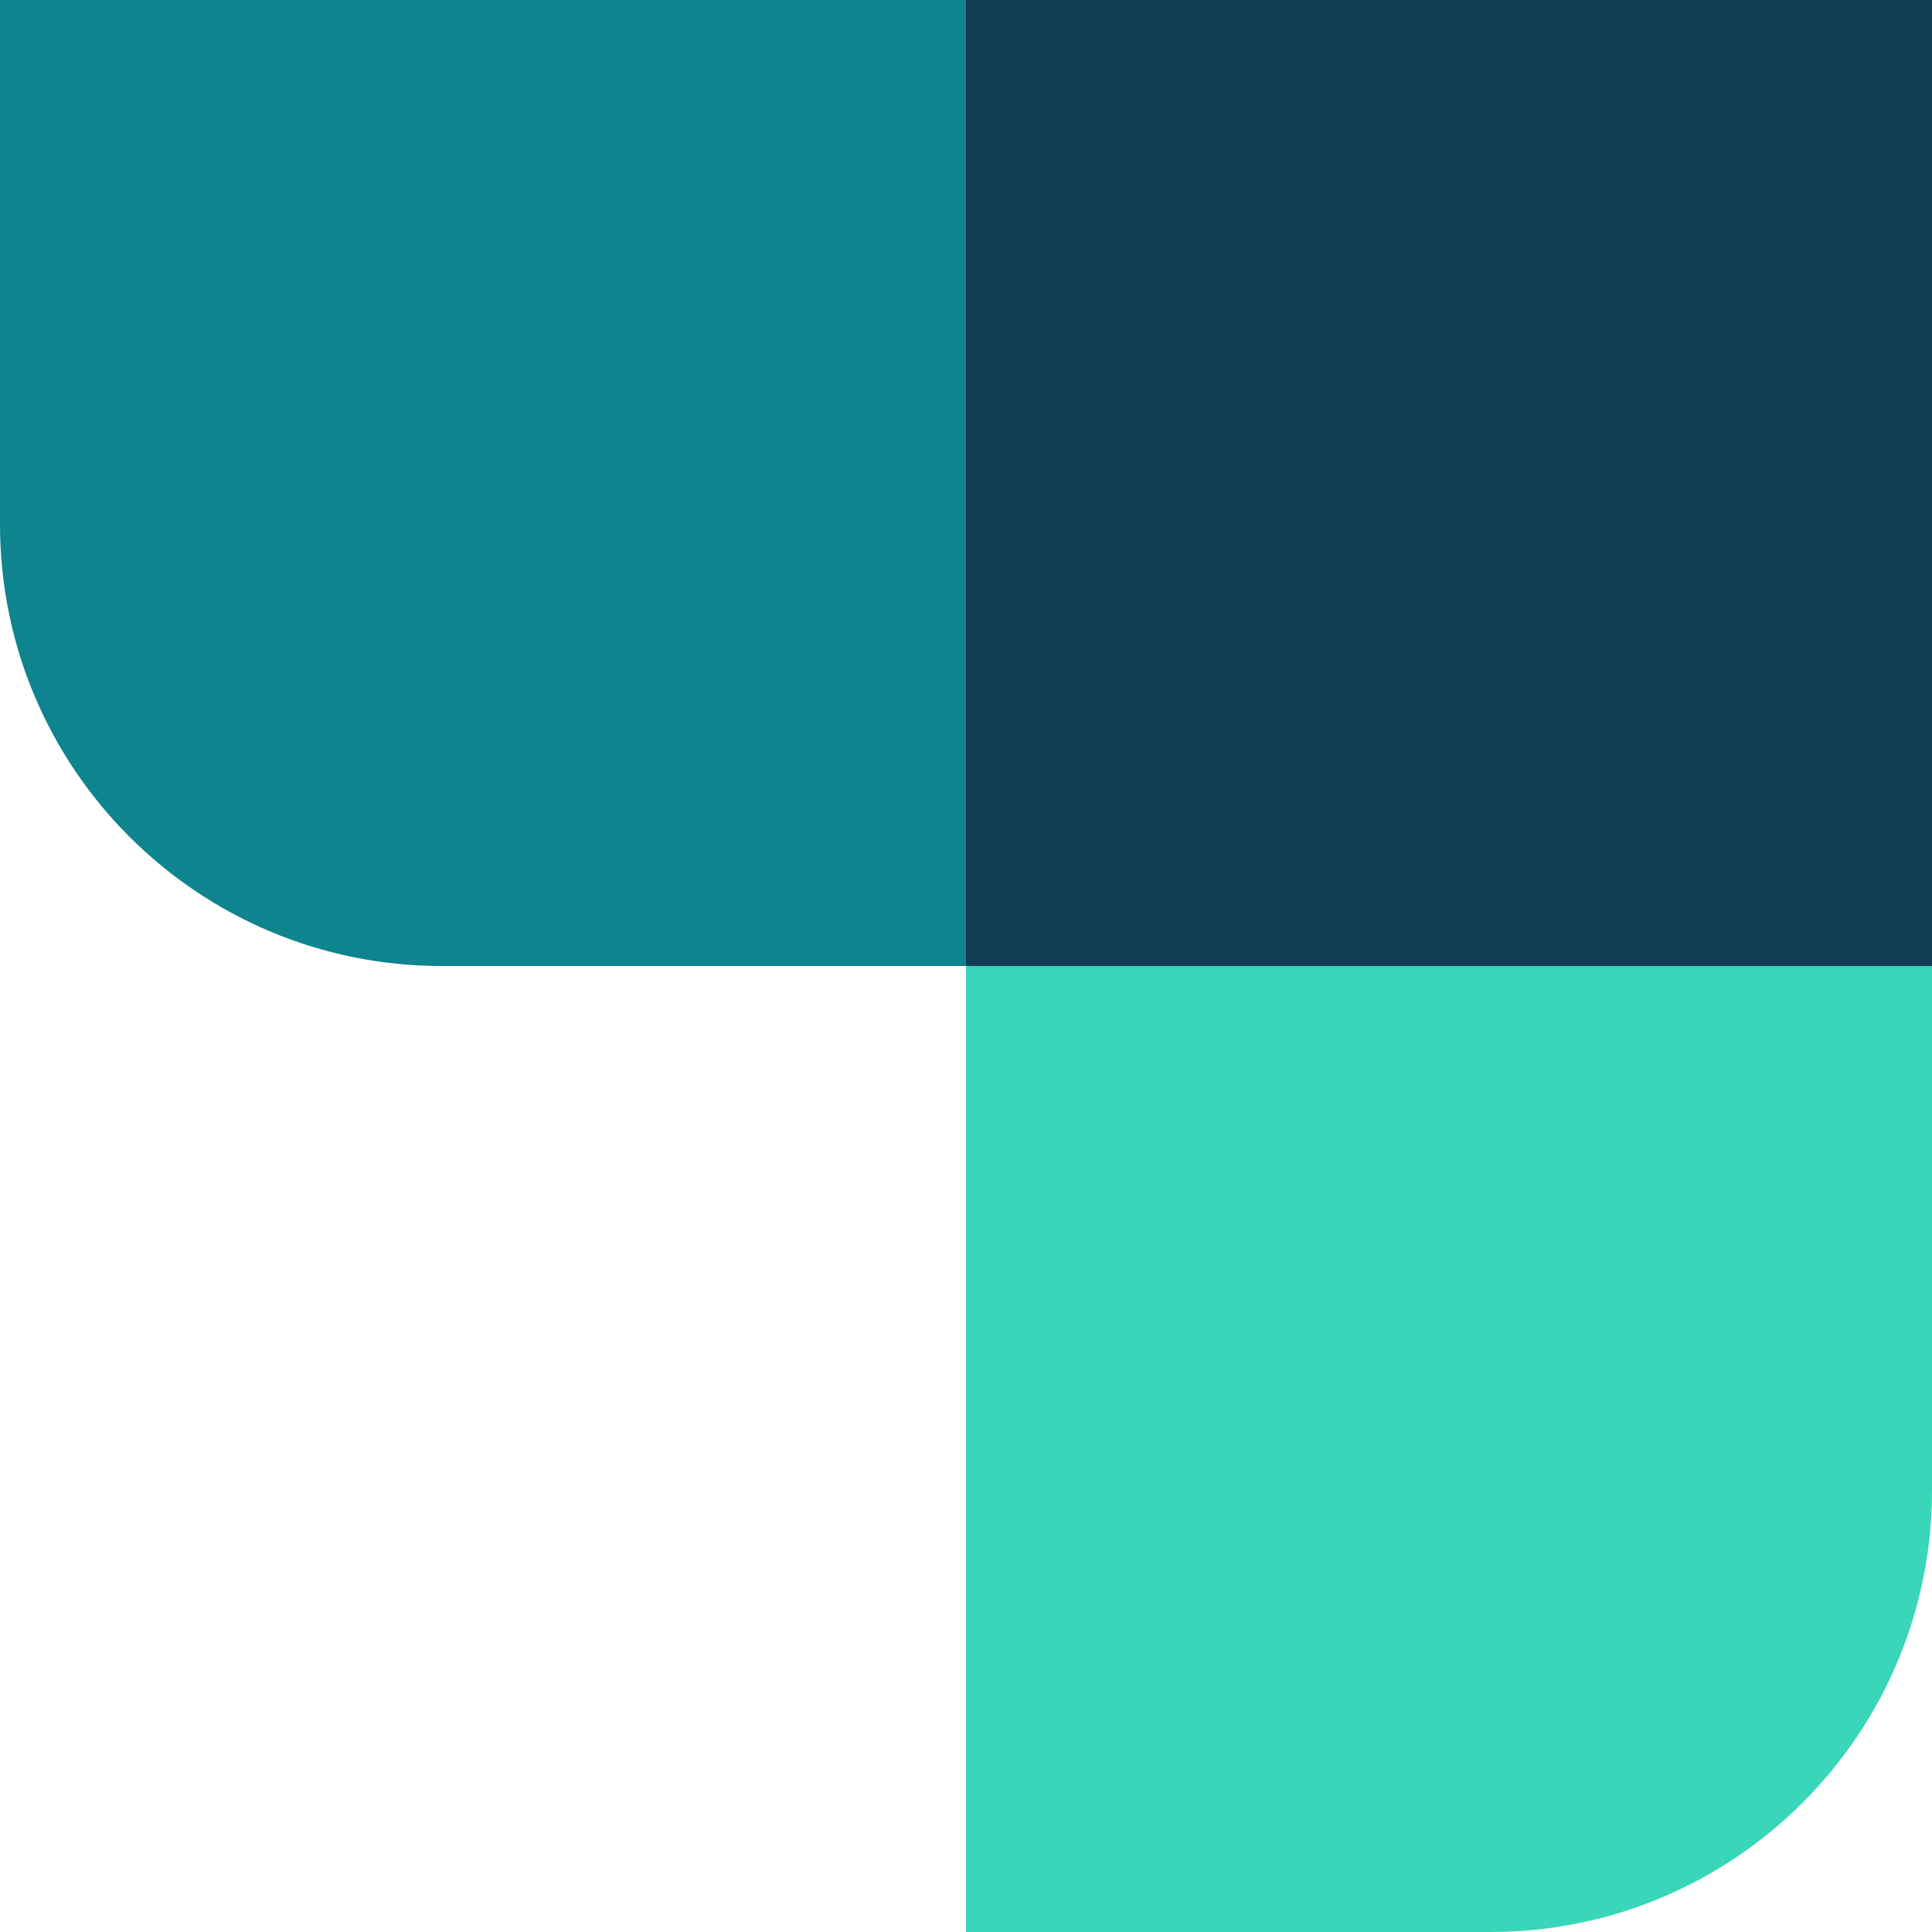
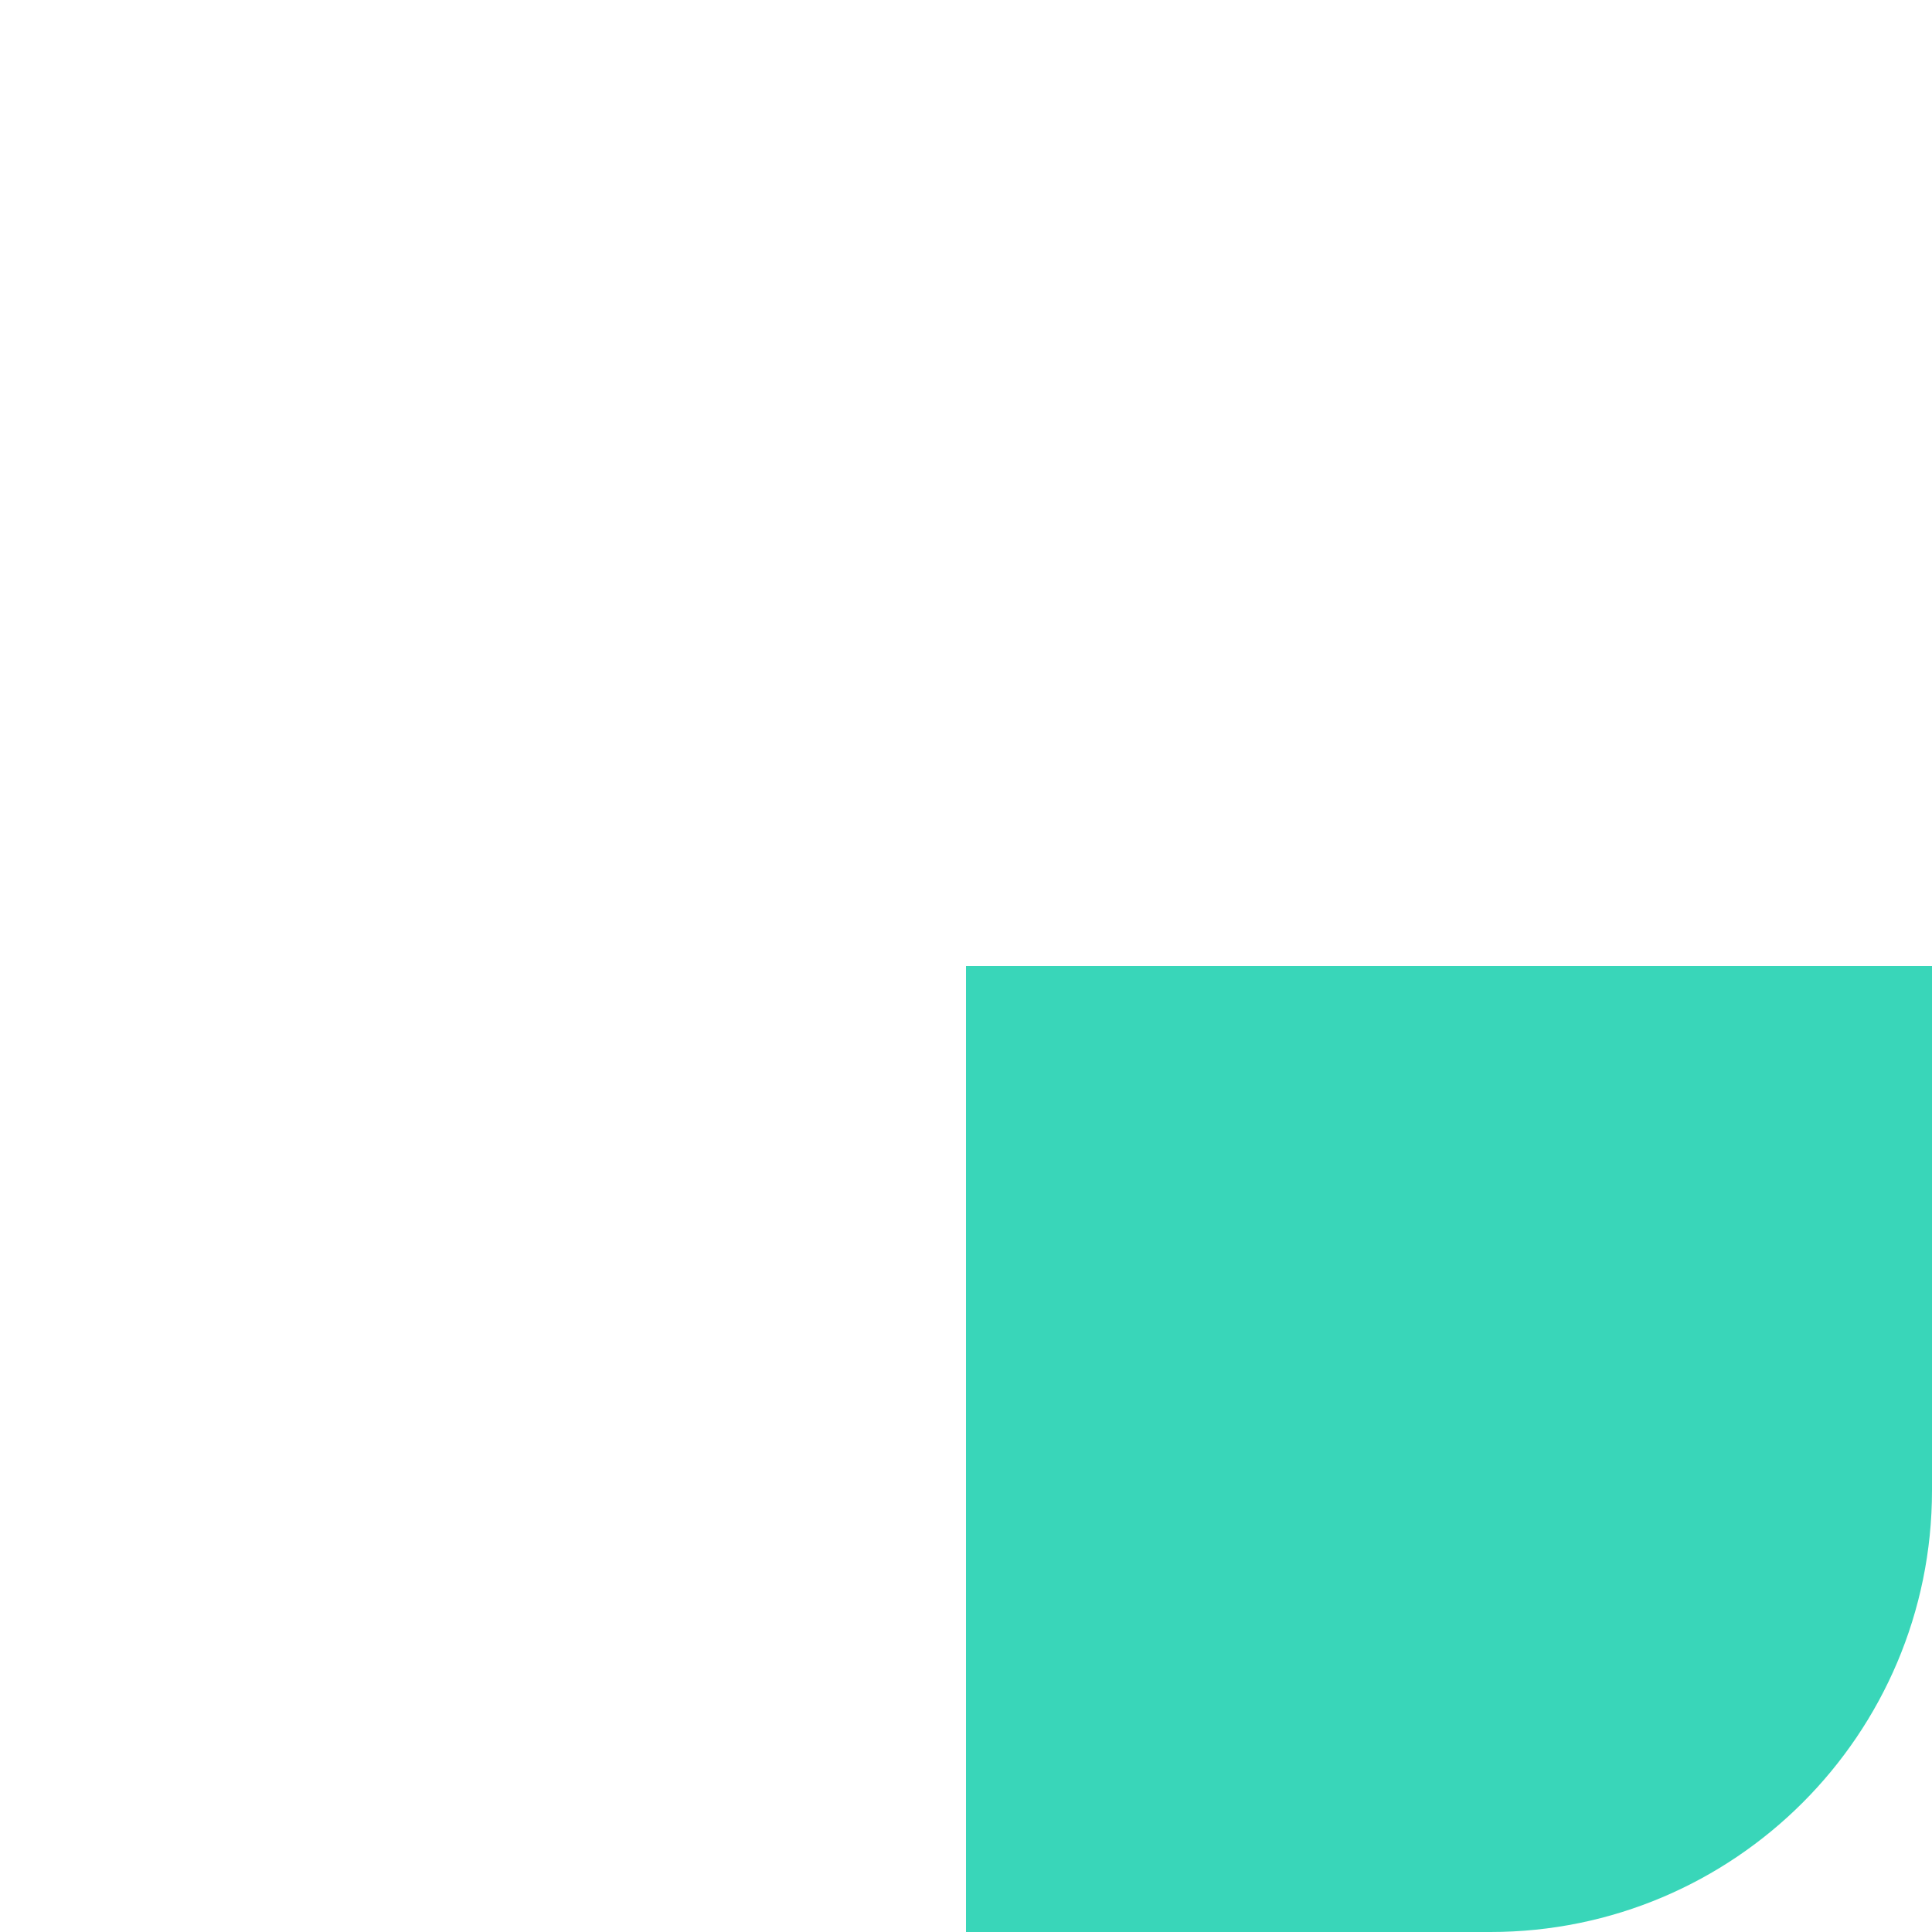
<svg xmlns="http://www.w3.org/2000/svg" width="350" height="350" viewBox="0 0 350 350" fill="none">
-   <path d="M175 0H350V175H175V0Z" fill="#133D54" />
-   <path d="M0 0H175V175H80C35.817 175 0 139.183 0 95V0Z" fill="#0E848F" />
  <path d="M175 175H350V270C350 314.183 314.183 350 270 350H175V175Z" fill="#39D6B9" />
</svg>